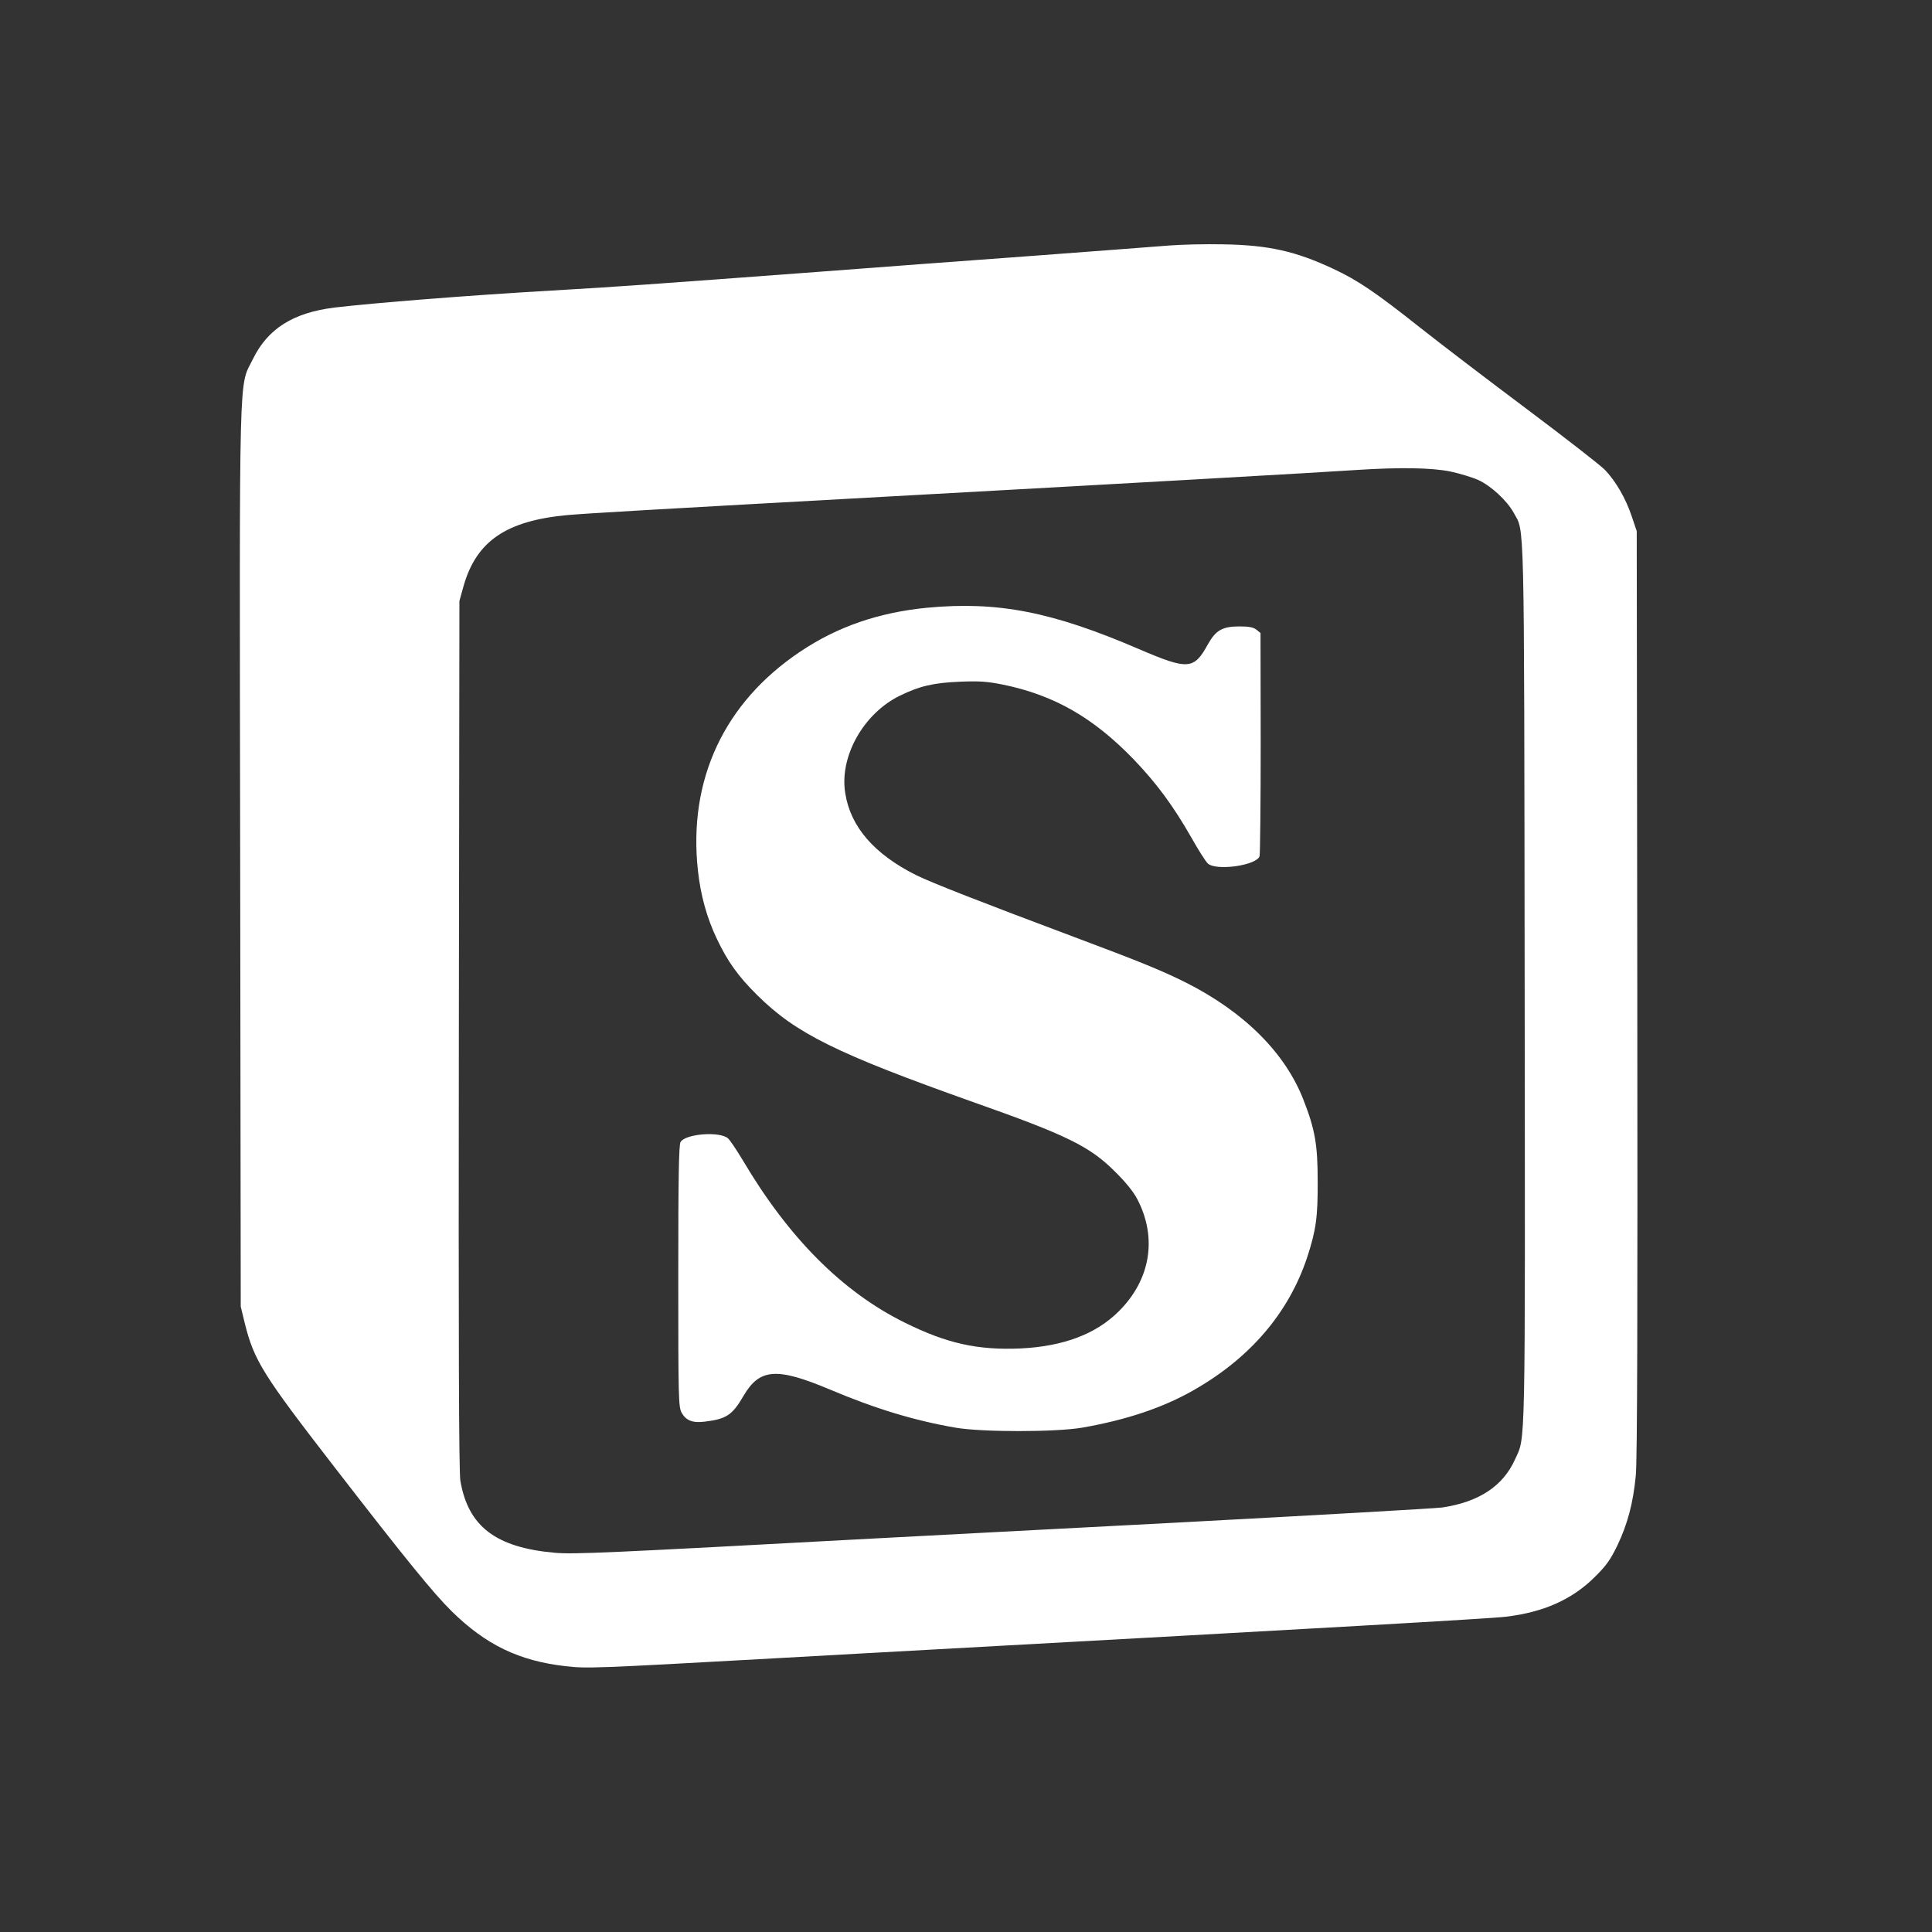
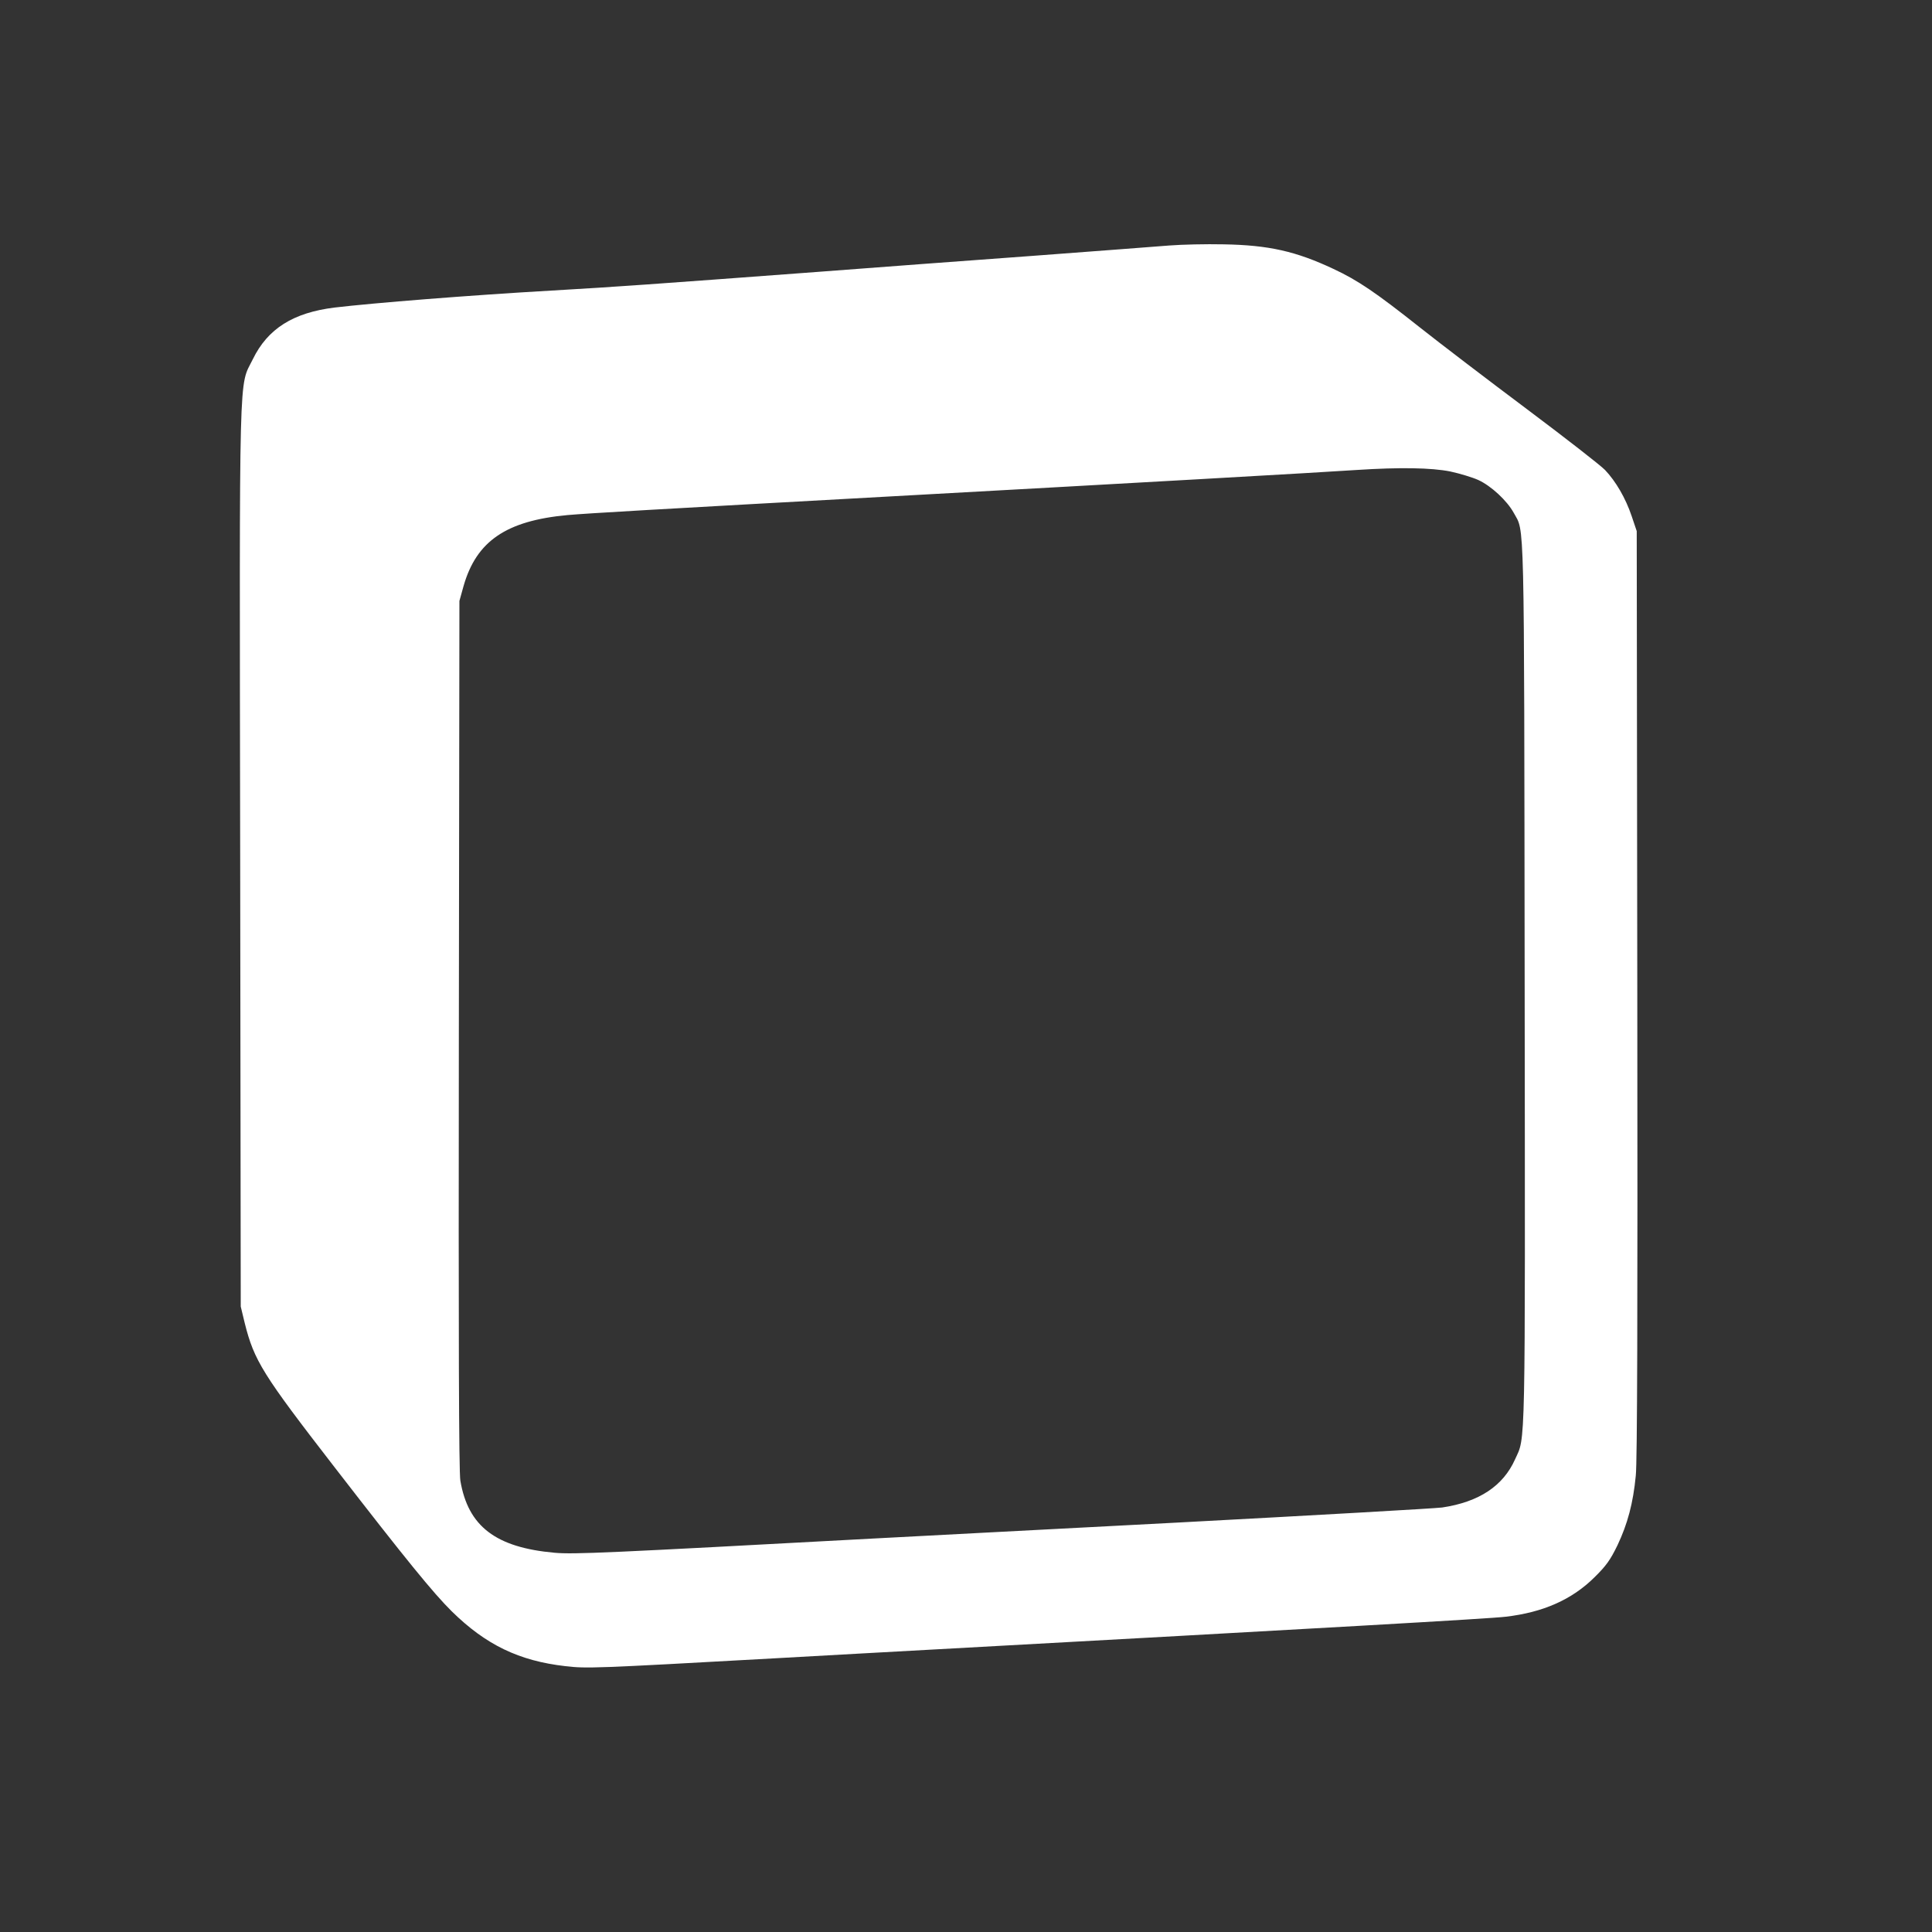
<svg xmlns="http://www.w3.org/2000/svg" version="1.0" width="1024pt" height="1024pt" viewBox="0 0 1024 1024" preserveAspectRatio="xMidYMid meet">
  <rect x="0" y="0" width="1024" height="1024" fill="#333333" stroke="none" />
  <g transform="translate(0,1024) scale(0.1,-0.1)" fill="#ffffff" stroke="none">
    <path d="M6200 8939 c-63 -5 -389 -30 -725 -55 -335 -24 -848 -63 -1140 -85 -899 -67 -1049 -78 -1410 -99 -438 -25 -948 -66 -1151 -90 -220 -27 -355 -112 -434 -274 -75 -153 -71 24 -67 -2641 l3 -2380 21 -87 c50 -200 95 -272 475 -763 382 -494 525 -669 622 -765 181 -178 357 -263 603 -291 113 -13 147 -12 1098 41 292 16 656 37 810 45 2094 115 2996 166 3075 176 199 23 352 91 471 209 63 62 84 92 122 170 53 112 83 222 97 369 8 73 10 864 8 2556 l-3 2450 -27 80 c-32 95 -84 184 -141 244 -23 24 -208 168 -412 321 -203 152 -460 348 -570 435 -232 184 -329 250 -458 310 -198 93 -342 126 -582 130 -93 2 -222 -1 -285 -6z m1487 -1198 c51 -11 117 -31 148 -45 68 -31 153 -110 188 -174 58 -107 55 44 58 -2498 3 -2526 5 -2395 -51 -2519 -63 -141 -191 -226 -386 -255 -38 -5 -670 -41 -1404 -80 -734 -38 -1463 -77 -1620 -85 -1408 -76 -1576 -84 -1680 -75 -313 28 -459 140 -500 382 -8 44 -10 751 -8 2363 l3 2300 22 79 c68 238 226 346 551 376 119 10 389 26 1822 105 1073 59 2204 123 2360 134 230 15 397 12 497 -8z" />
-     <path d="M4915 7019 c-257 -25 -476 -100 -674 -233 -403 -270 -594 -679 -542 -1159 14 -131 48 -254 101 -364 57 -120 112 -197 214 -298 205 -203 420 -309 1146 -567 496 -175 616 -234 750 -368 55 -54 98 -107 118 -146 107 -205 70 -427 -98 -594 -121 -121 -294 -186 -520 -197 -228 -10 -391 26 -615 137 -330 163 -615 449 -859 862 -32 53 -66 104 -77 114 -43 39 -226 25 -252 -19 -9 -17 -12 -179 -12 -712 0 -645 1 -692 18 -723 23 -41 58 -55 122 -47 115 14 146 34 206 137 85 145 175 152 456 34 241 -102 448 -165 668 -203 140 -24 528 -24 670 0 235 41 429 106 590 198 301 171 505 410 603 704 47 144 57 213 56 405 0 192 -14 273 -74 427 -96 251 -315 469 -624 625 -126 63 -243 111 -596 243 -488 183 -752 286 -835 327 -221 111 -347 255 -375 434 -32 194 97 423 290 517 105 51 176 68 320 74 103 4 143 1 228 -16 270 -56 476 -174 690 -395 122 -127 212 -249 308 -418 36 -64 75 -125 86 -135 45 -40 258 -10 274 39 3 12 6 283 6 602 l-1 581 -21 17 c-16 13 -40 18 -89 18 -92 0 -127 -20 -169 -95 -74 -135 -105 -137 -366 -25 -460 198 -748 254 -1121 219z" />
  </g>
</svg>